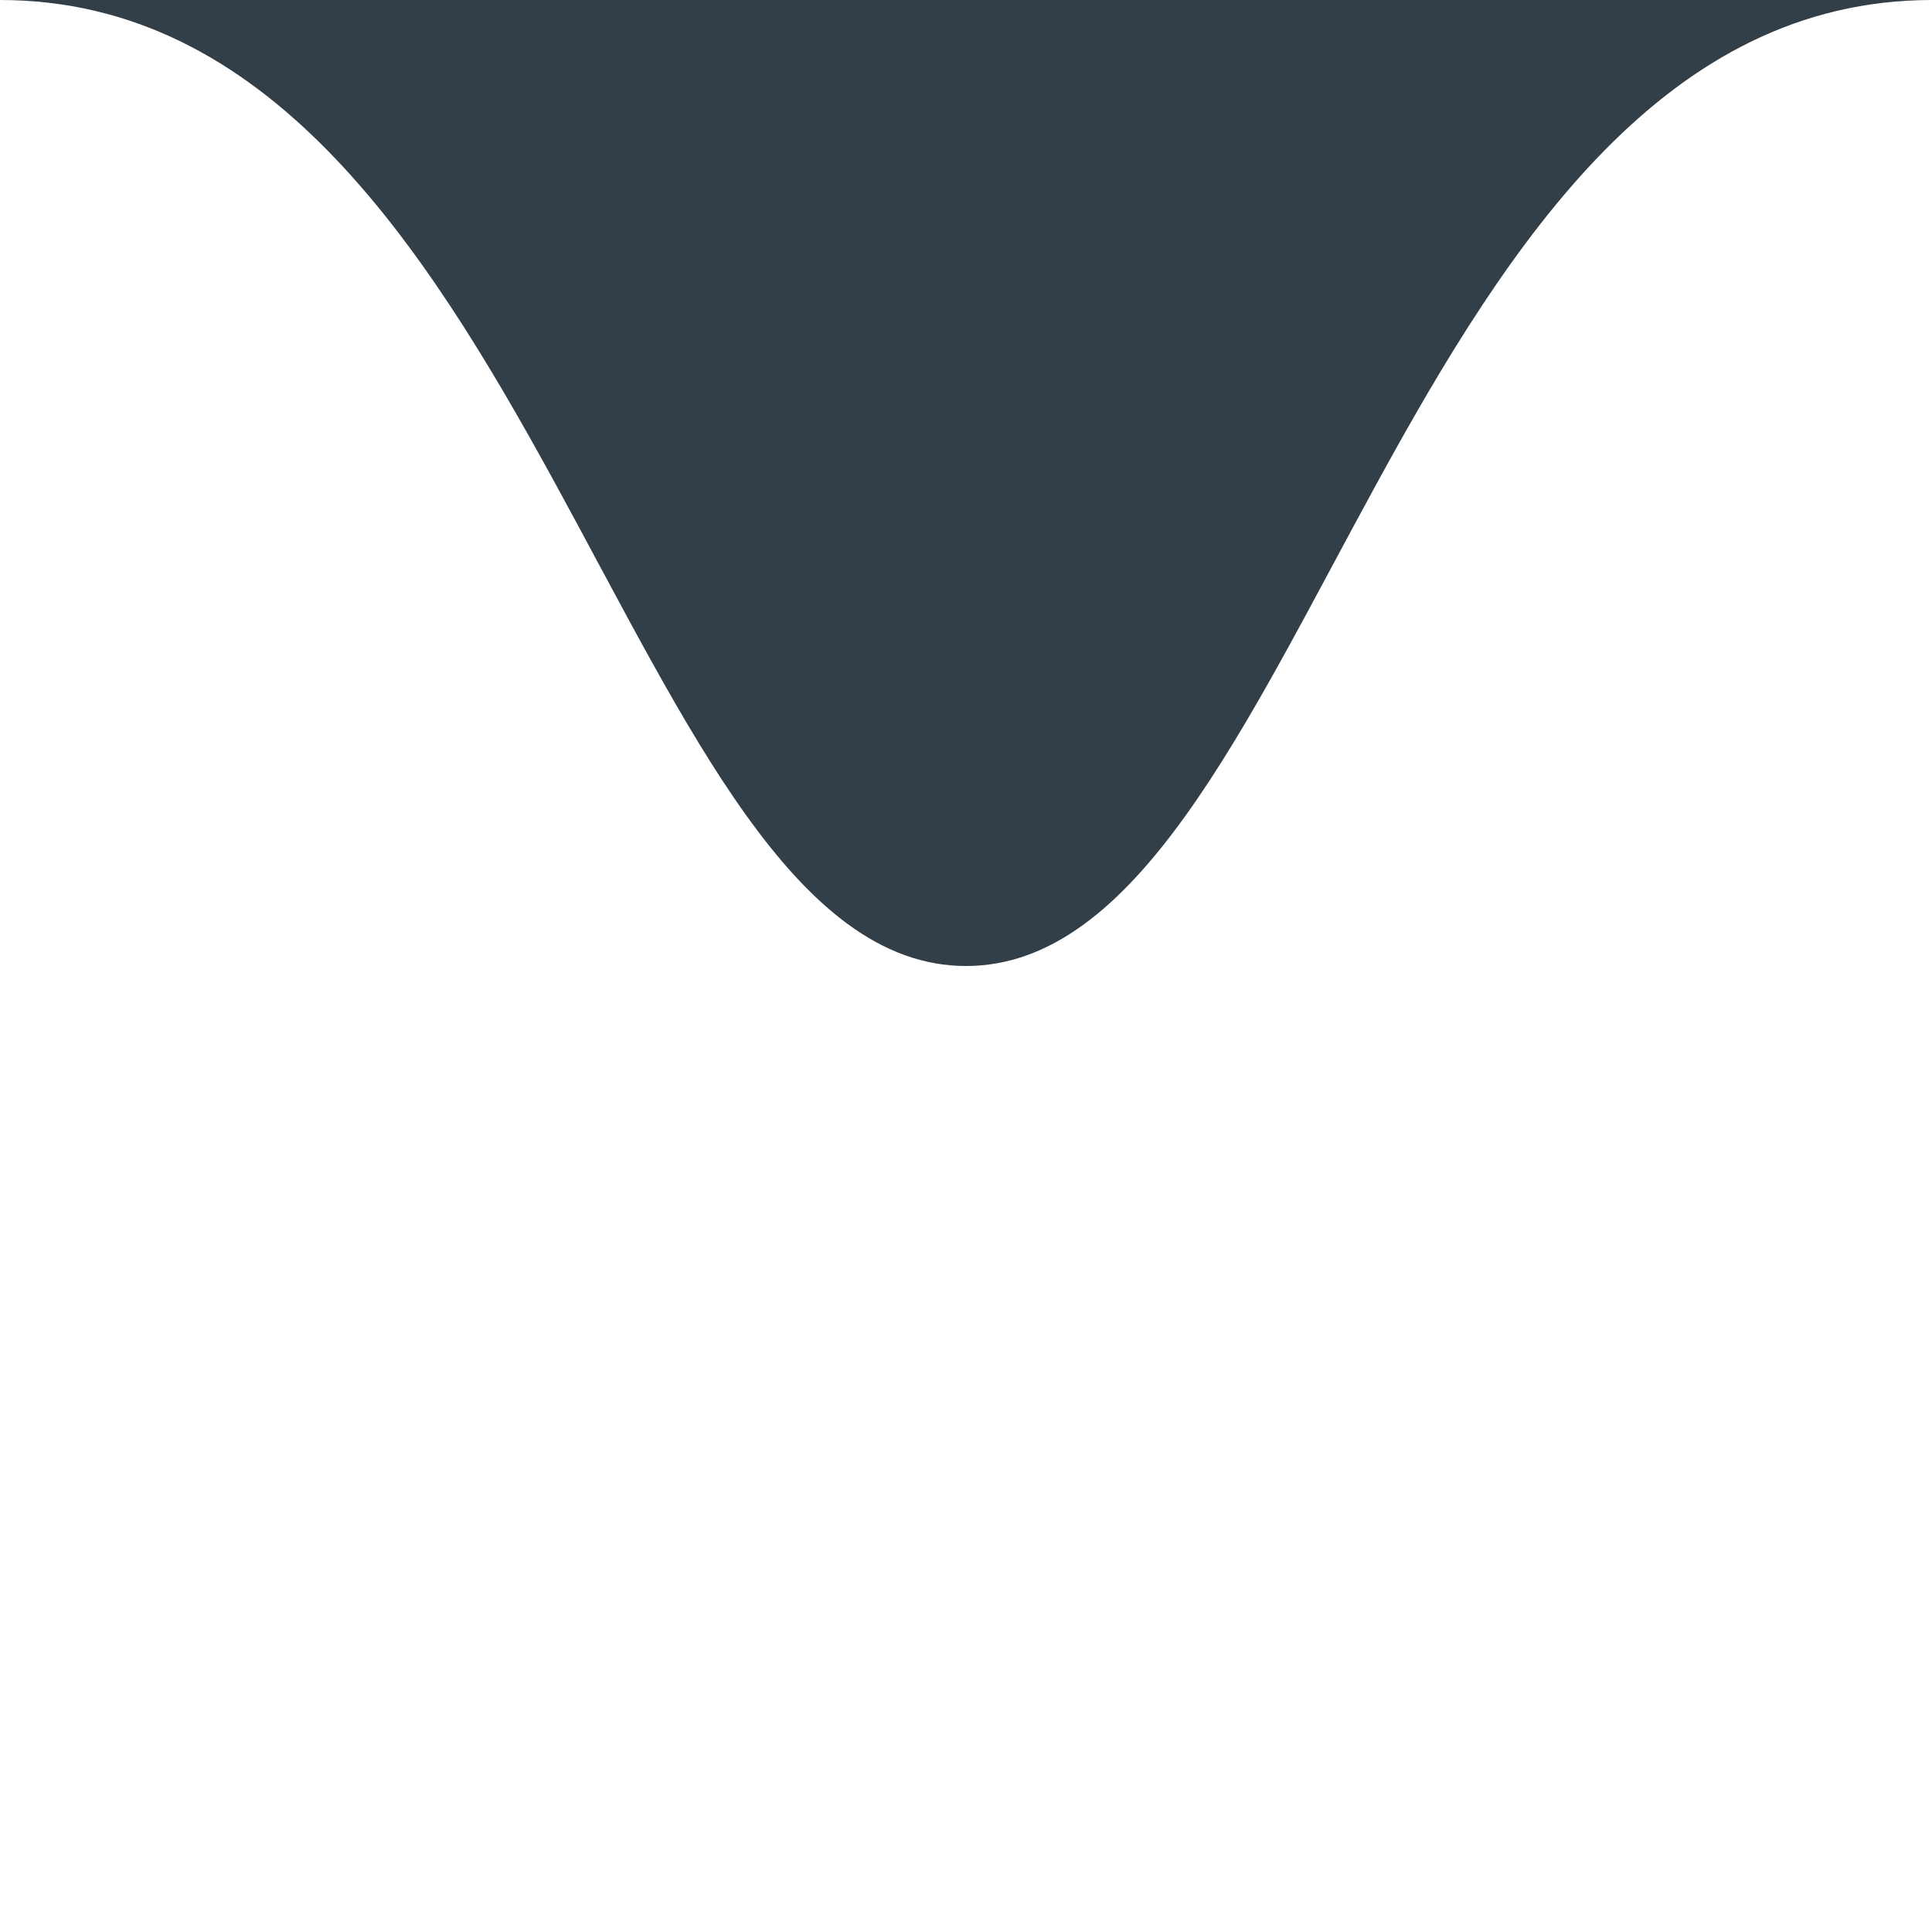
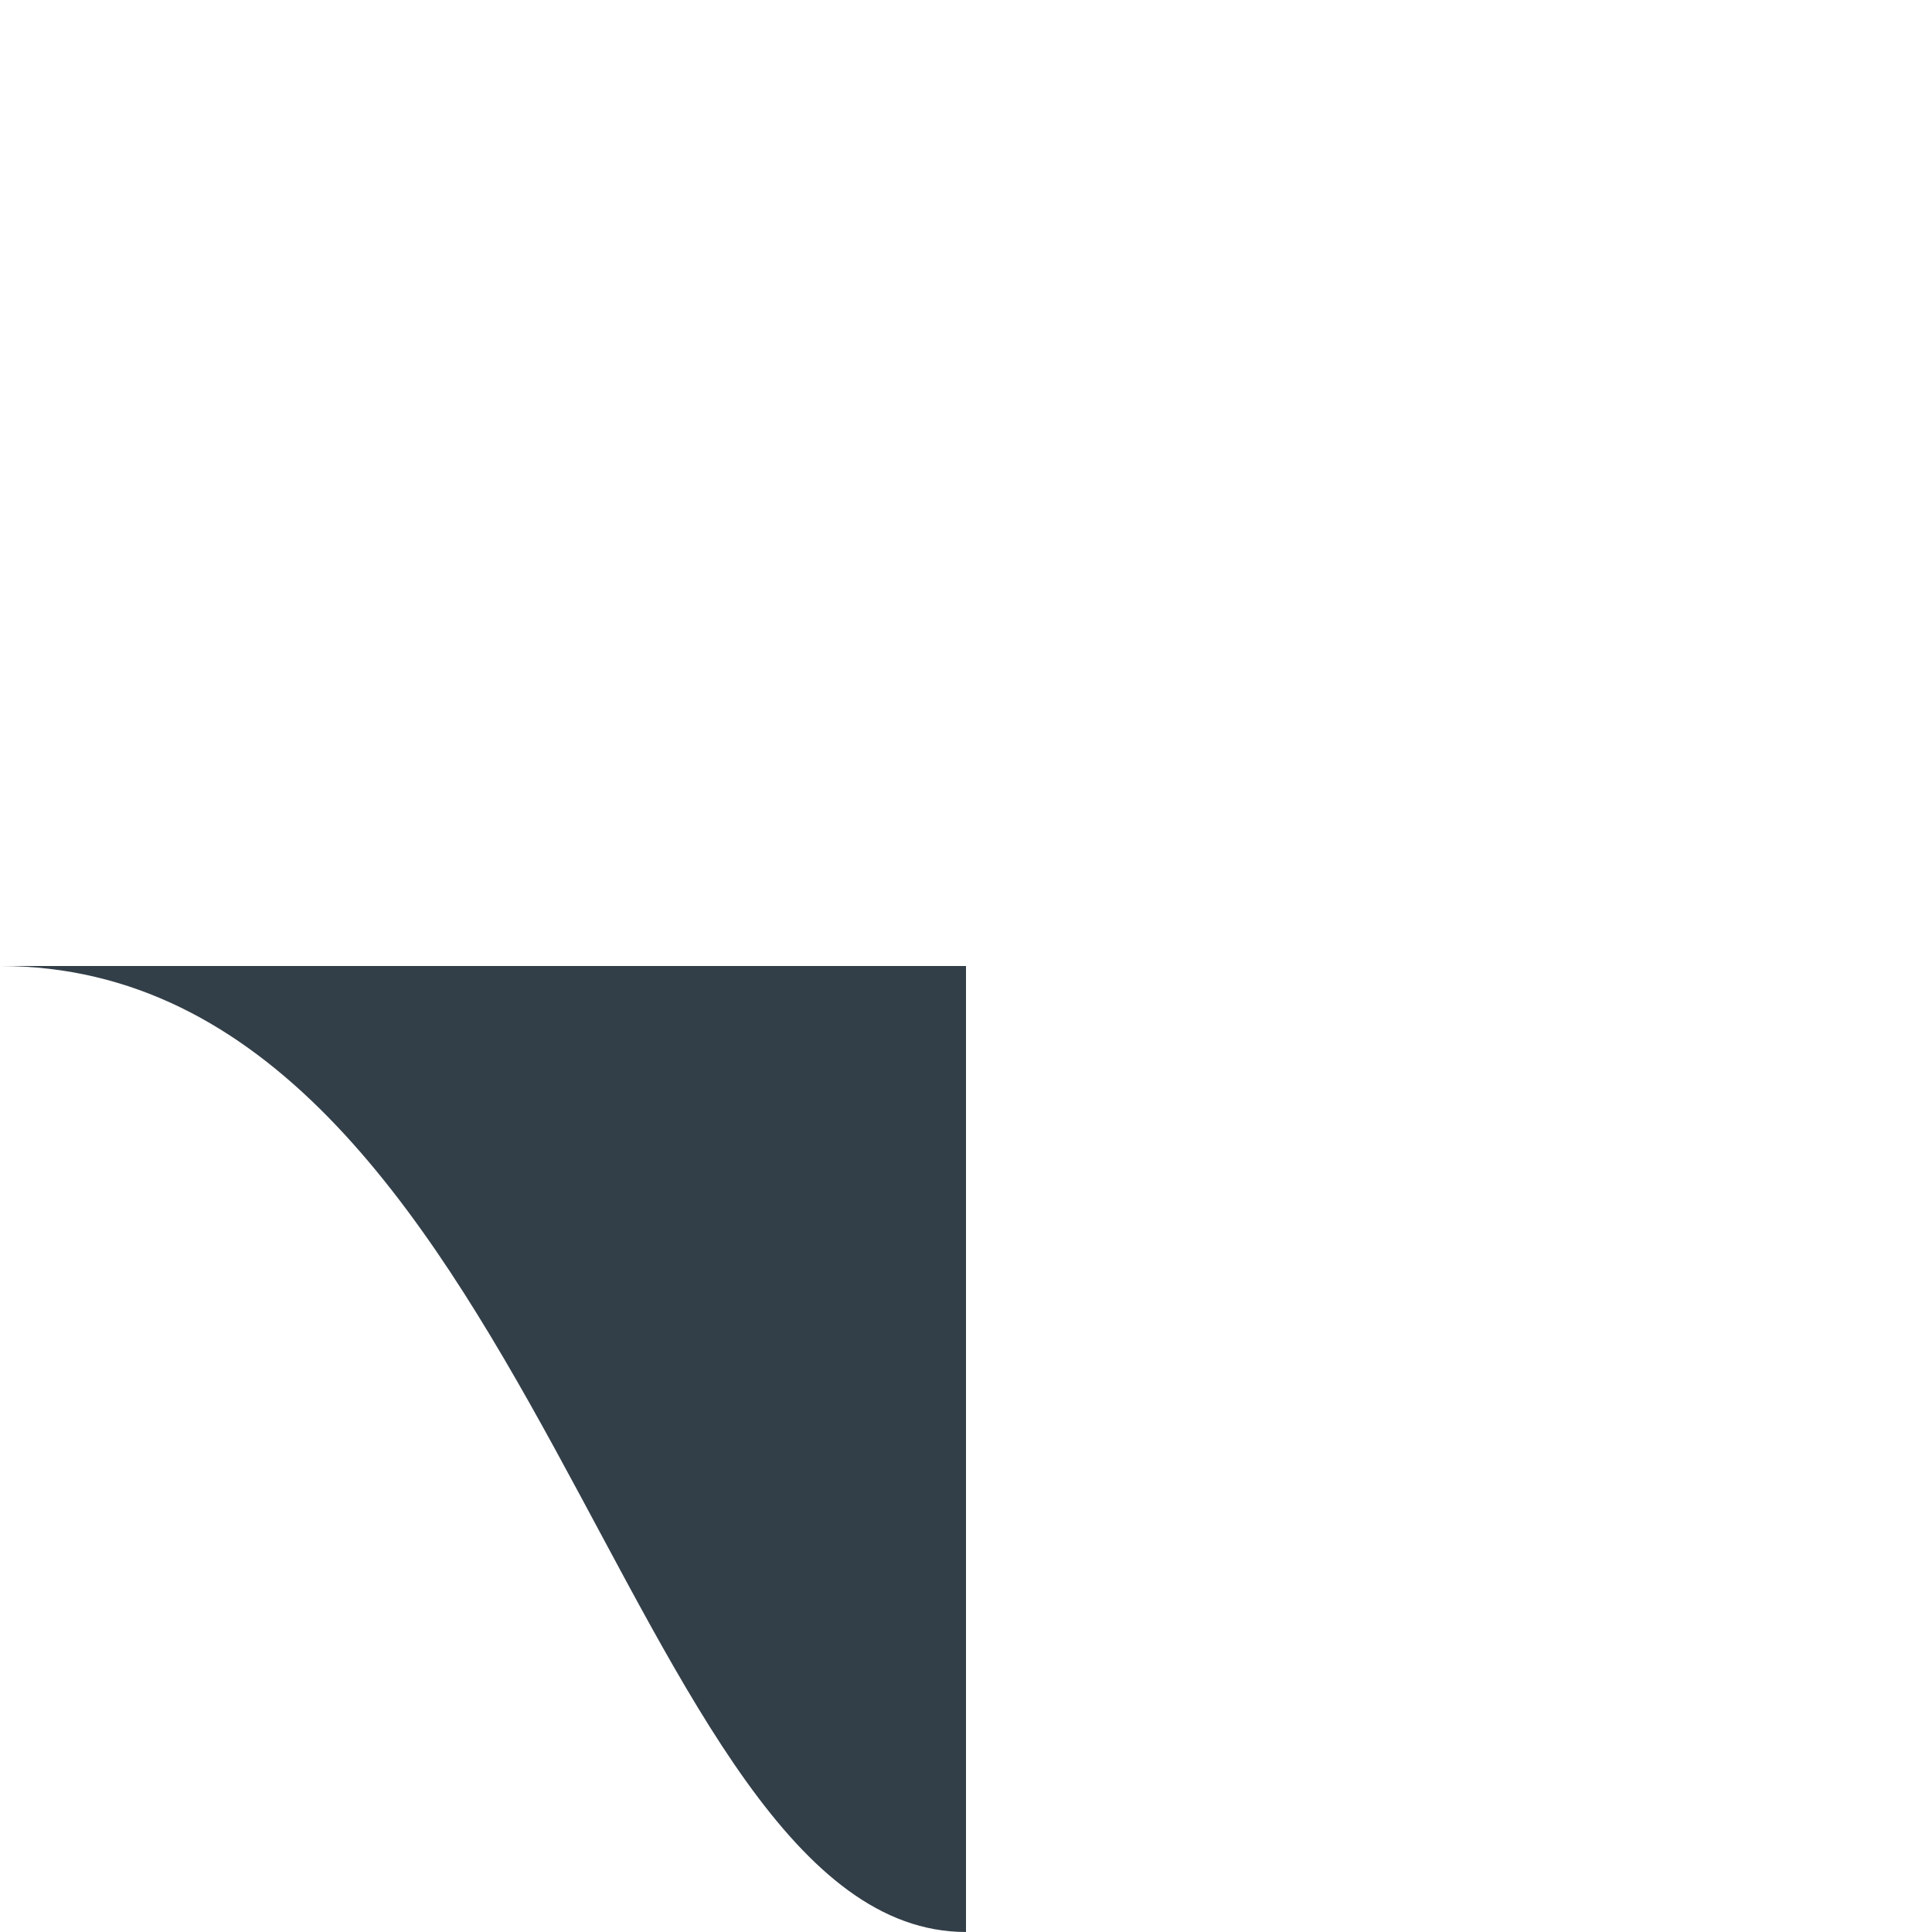
<svg xmlns="http://www.w3.org/2000/svg" id="Layer_1" data-name="Layer 1" viewBox="0 0 300 300">
  <defs>
    <style> .cls-1 { fill: #333f48; } </style>
  </defs>
-   <path class="cls-1" d="m150,150C203.03,150,217.16,0,300,0H0c82.84,0,96.97,150,150,150Z" />
+   <path class="cls-1" d="m150,150H0c82.84,0,96.97,150,150,150Z" />
</svg>